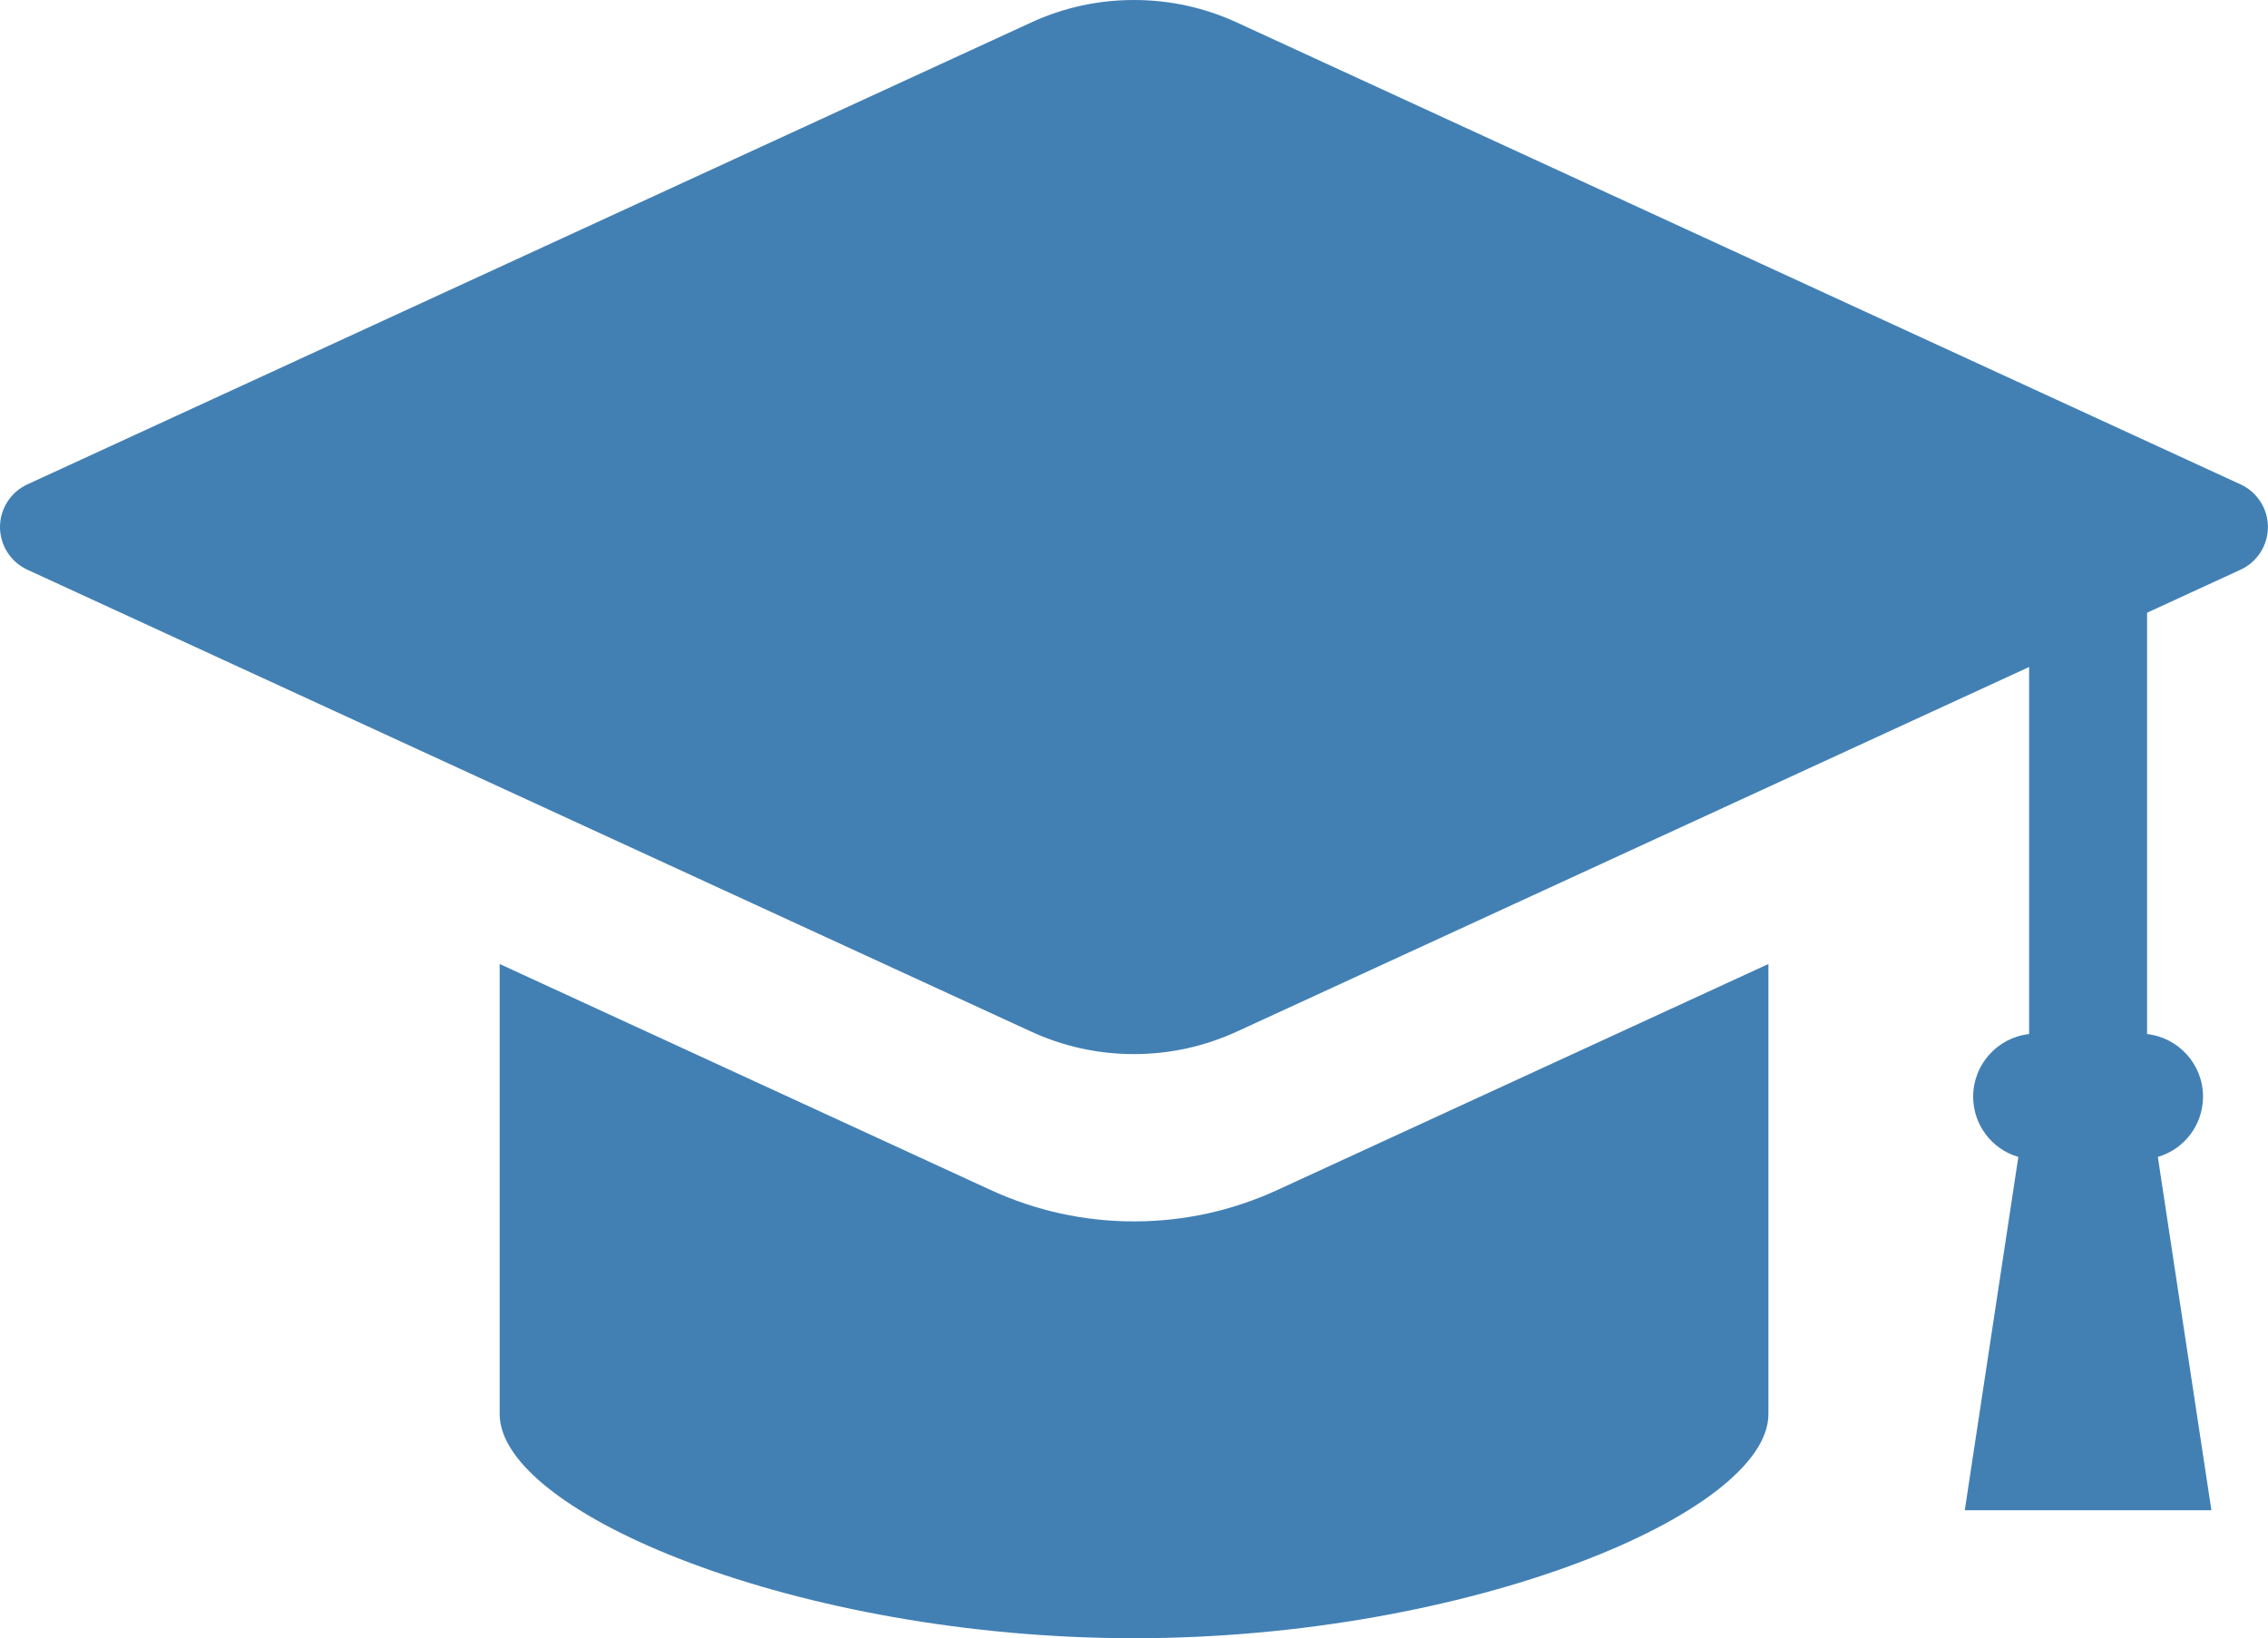
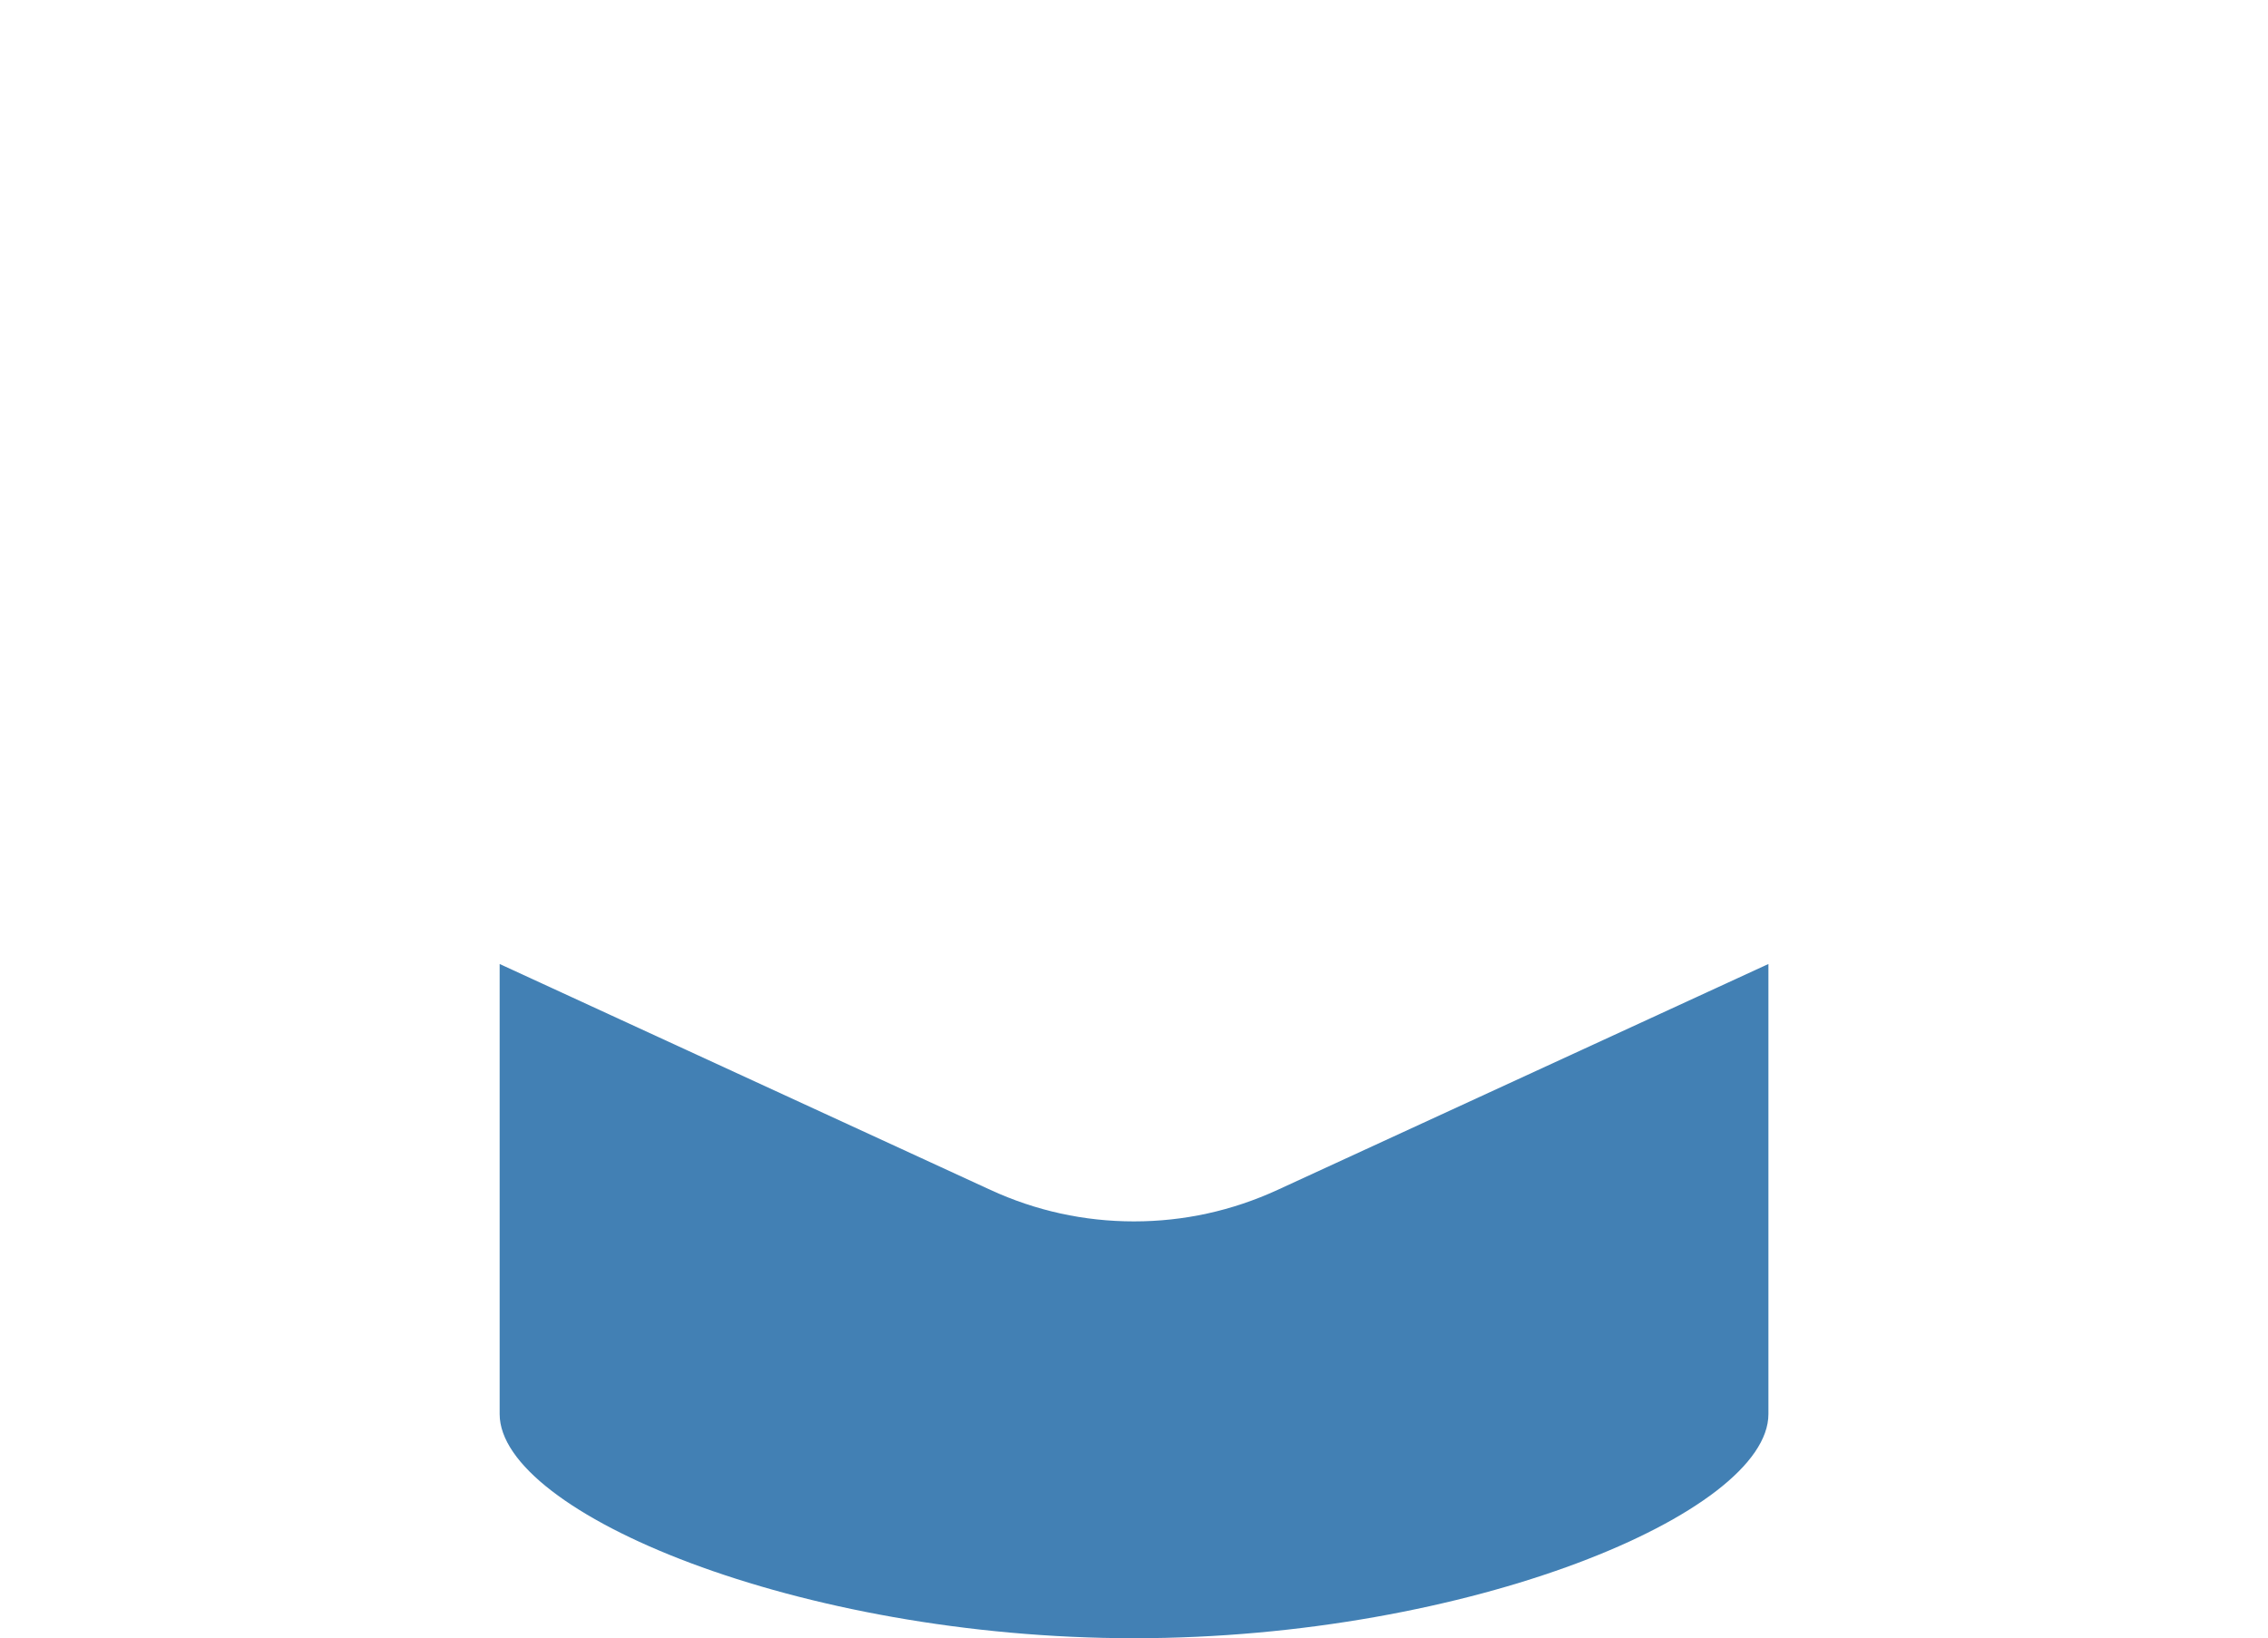
<svg xmlns="http://www.w3.org/2000/svg" version="1.1" id="レイヤー_1" x="0px" y="0px" width="27.607px" height="19.947px" viewBox="0 0 27.607 19.947" style="enable-background:new 0 0 27.607 19.947;" xml:space="preserve">
  <style type="text/css">
	.st0{fill:#4280B4;}
</style>
  <g>
-     <path class="st0" d="M27.274,5.898L15.058,0.275C14.661,0.092,14.239,0,13.803,0   c-0.436,0-0.858,0.092-1.254,0.275L0.332,5.898C0.13,5.991,0,6.195,0,6.417   c0,0.222,0.13,0.426,0.332,0.519l12.217,5.623   c0.396,0.183,0.818,0.275,1.254,0.275c0.436,0,0.858-0.093,1.255-0.275   l9.641-4.438v4.469c-0.383,0.043-0.681,0.369-0.681,0.762   c0,0.343,0.227,0.64,0.55,0.734l-0.652,4.302h3.002l-0.652-4.302   c0.323-0.095,0.55-0.391,0.55-0.734c0-0.394-0.298-0.719-0.681-0.762V7.46   l1.139-0.524c0.202-0.093,0.332-0.297,0.332-0.519S27.476,5.991,27.274,5.898z" />
    <path class="st0" d="M13.803,14.871c-0.606,0-1.194-0.129-1.746-0.383l-5.975-2.751v5.48   c0,1.203,3.636,2.729,7.722,2.729c4.086,0,7.722-1.526,7.722-2.729v-5.48   l-5.976,2.751C14.997,14.742,14.41,14.871,13.803,14.871z" />
  </g>
</svg>